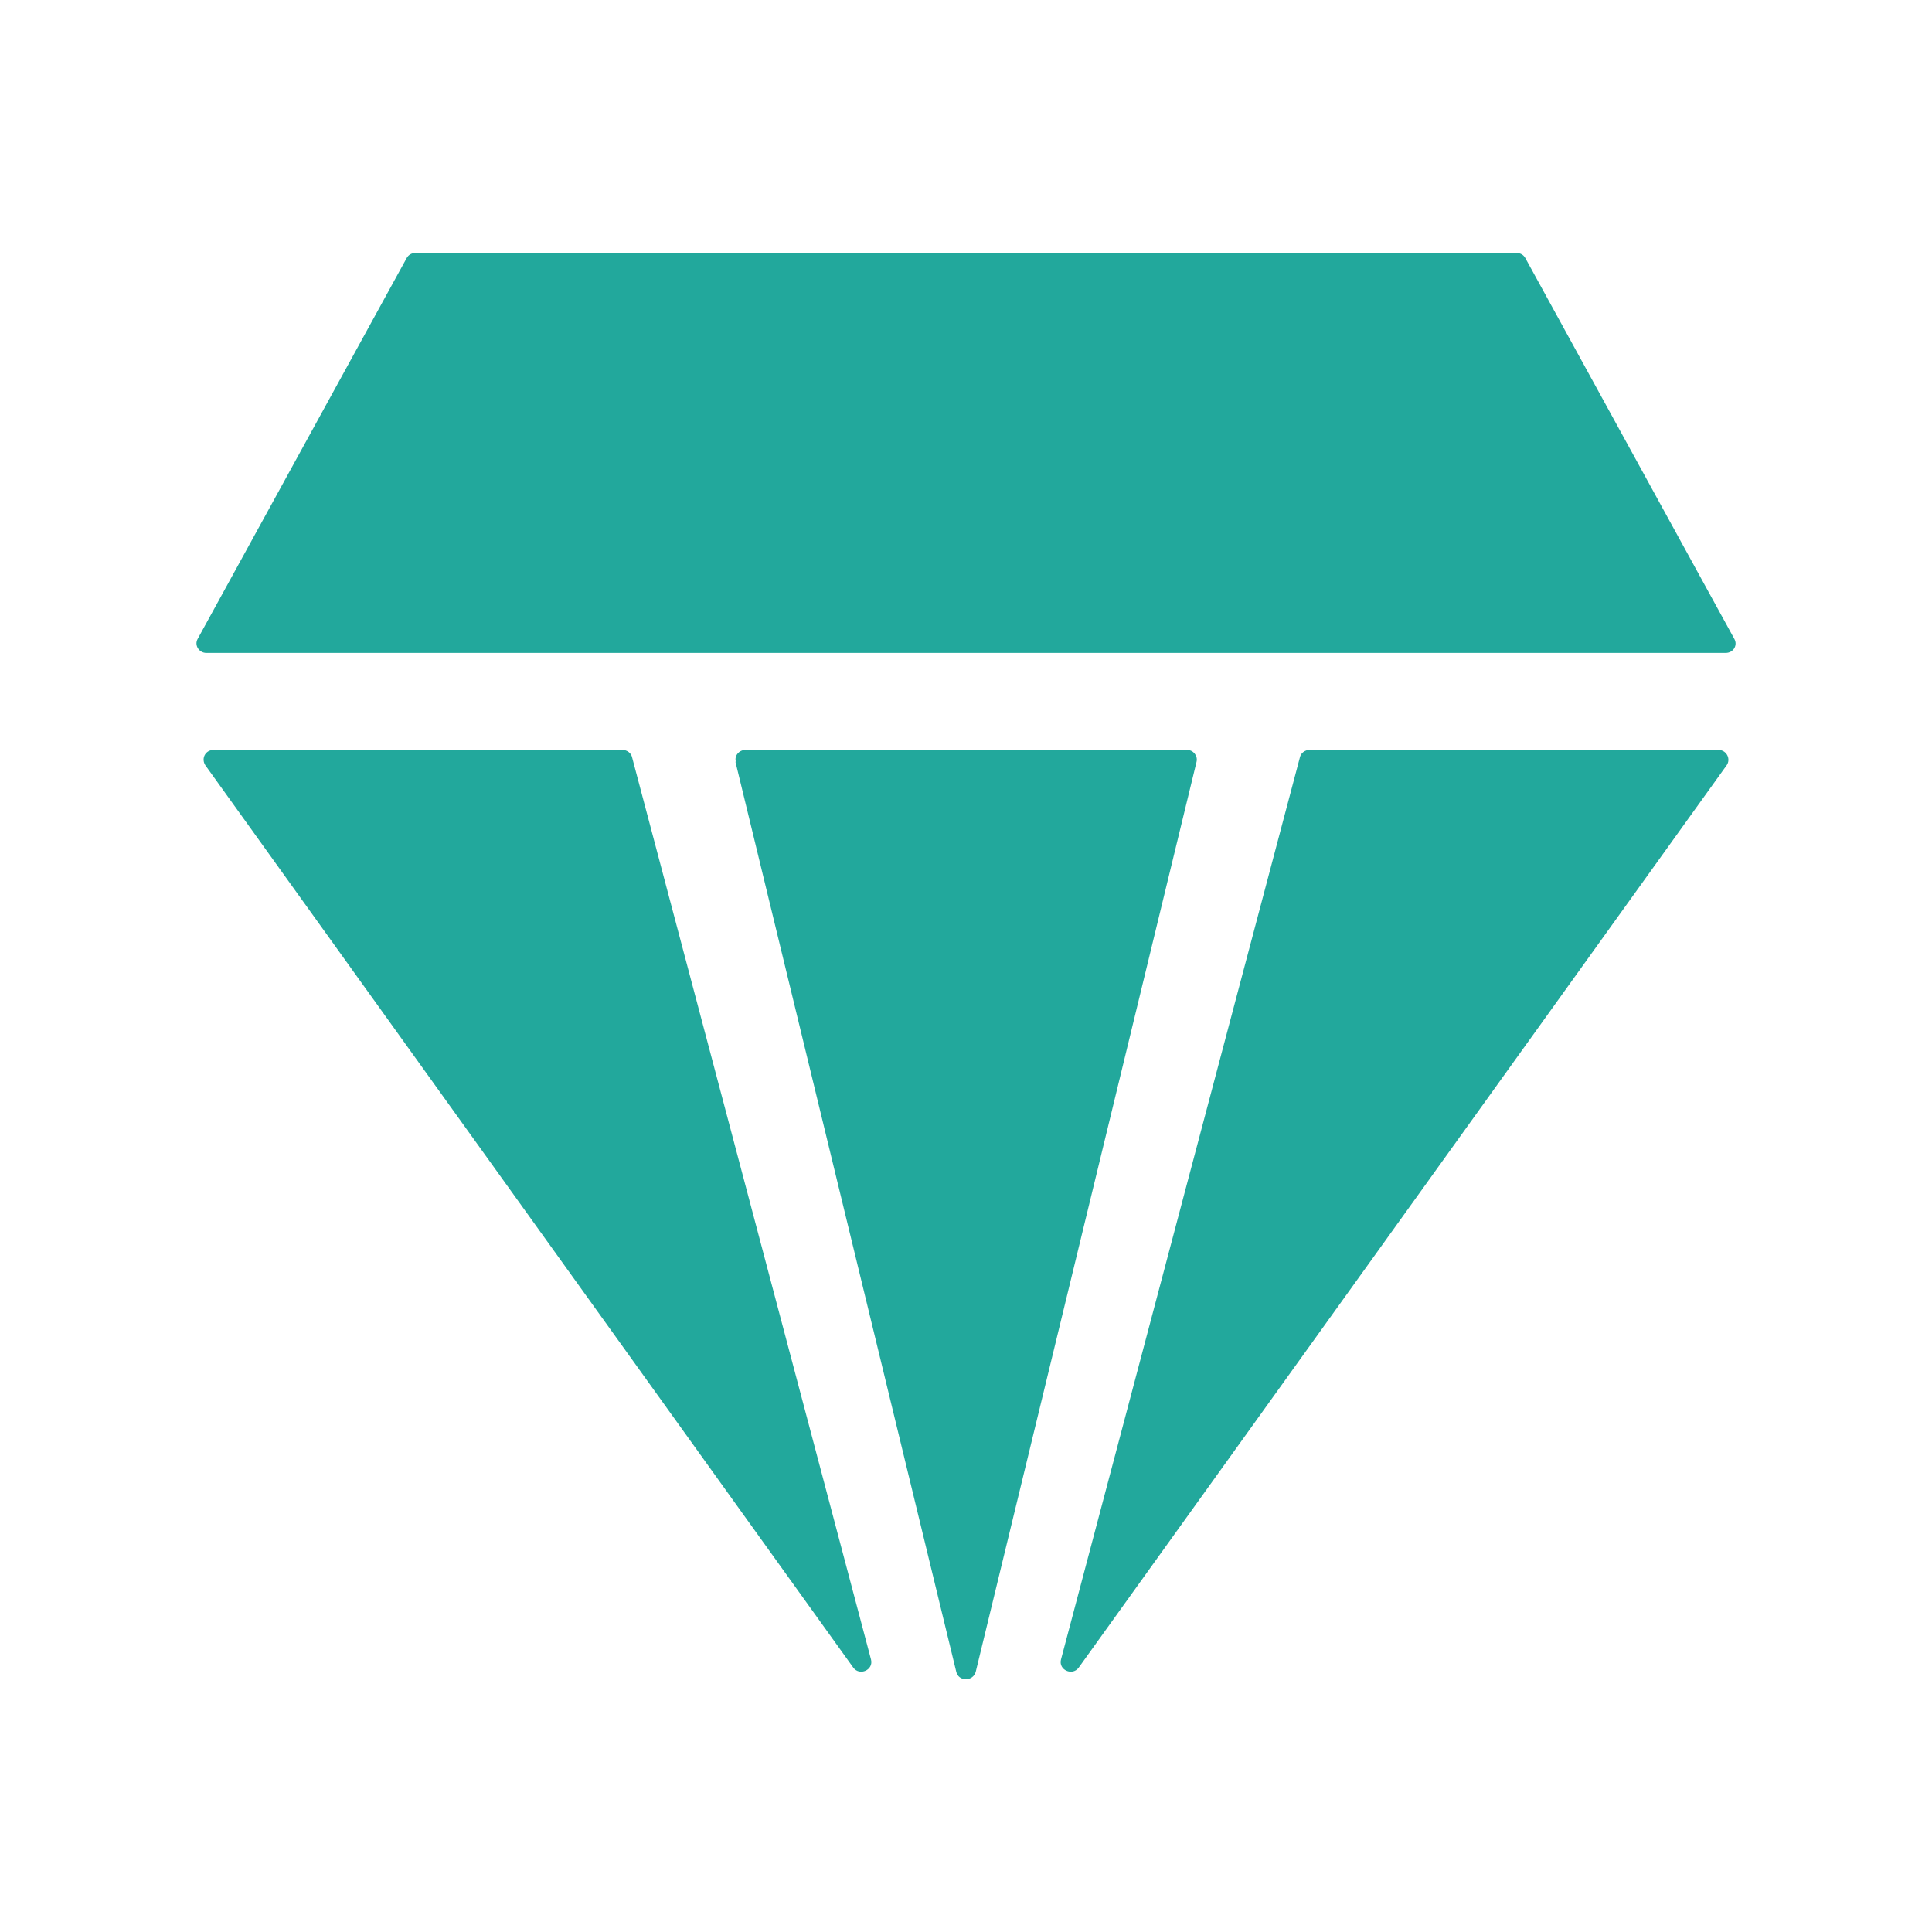
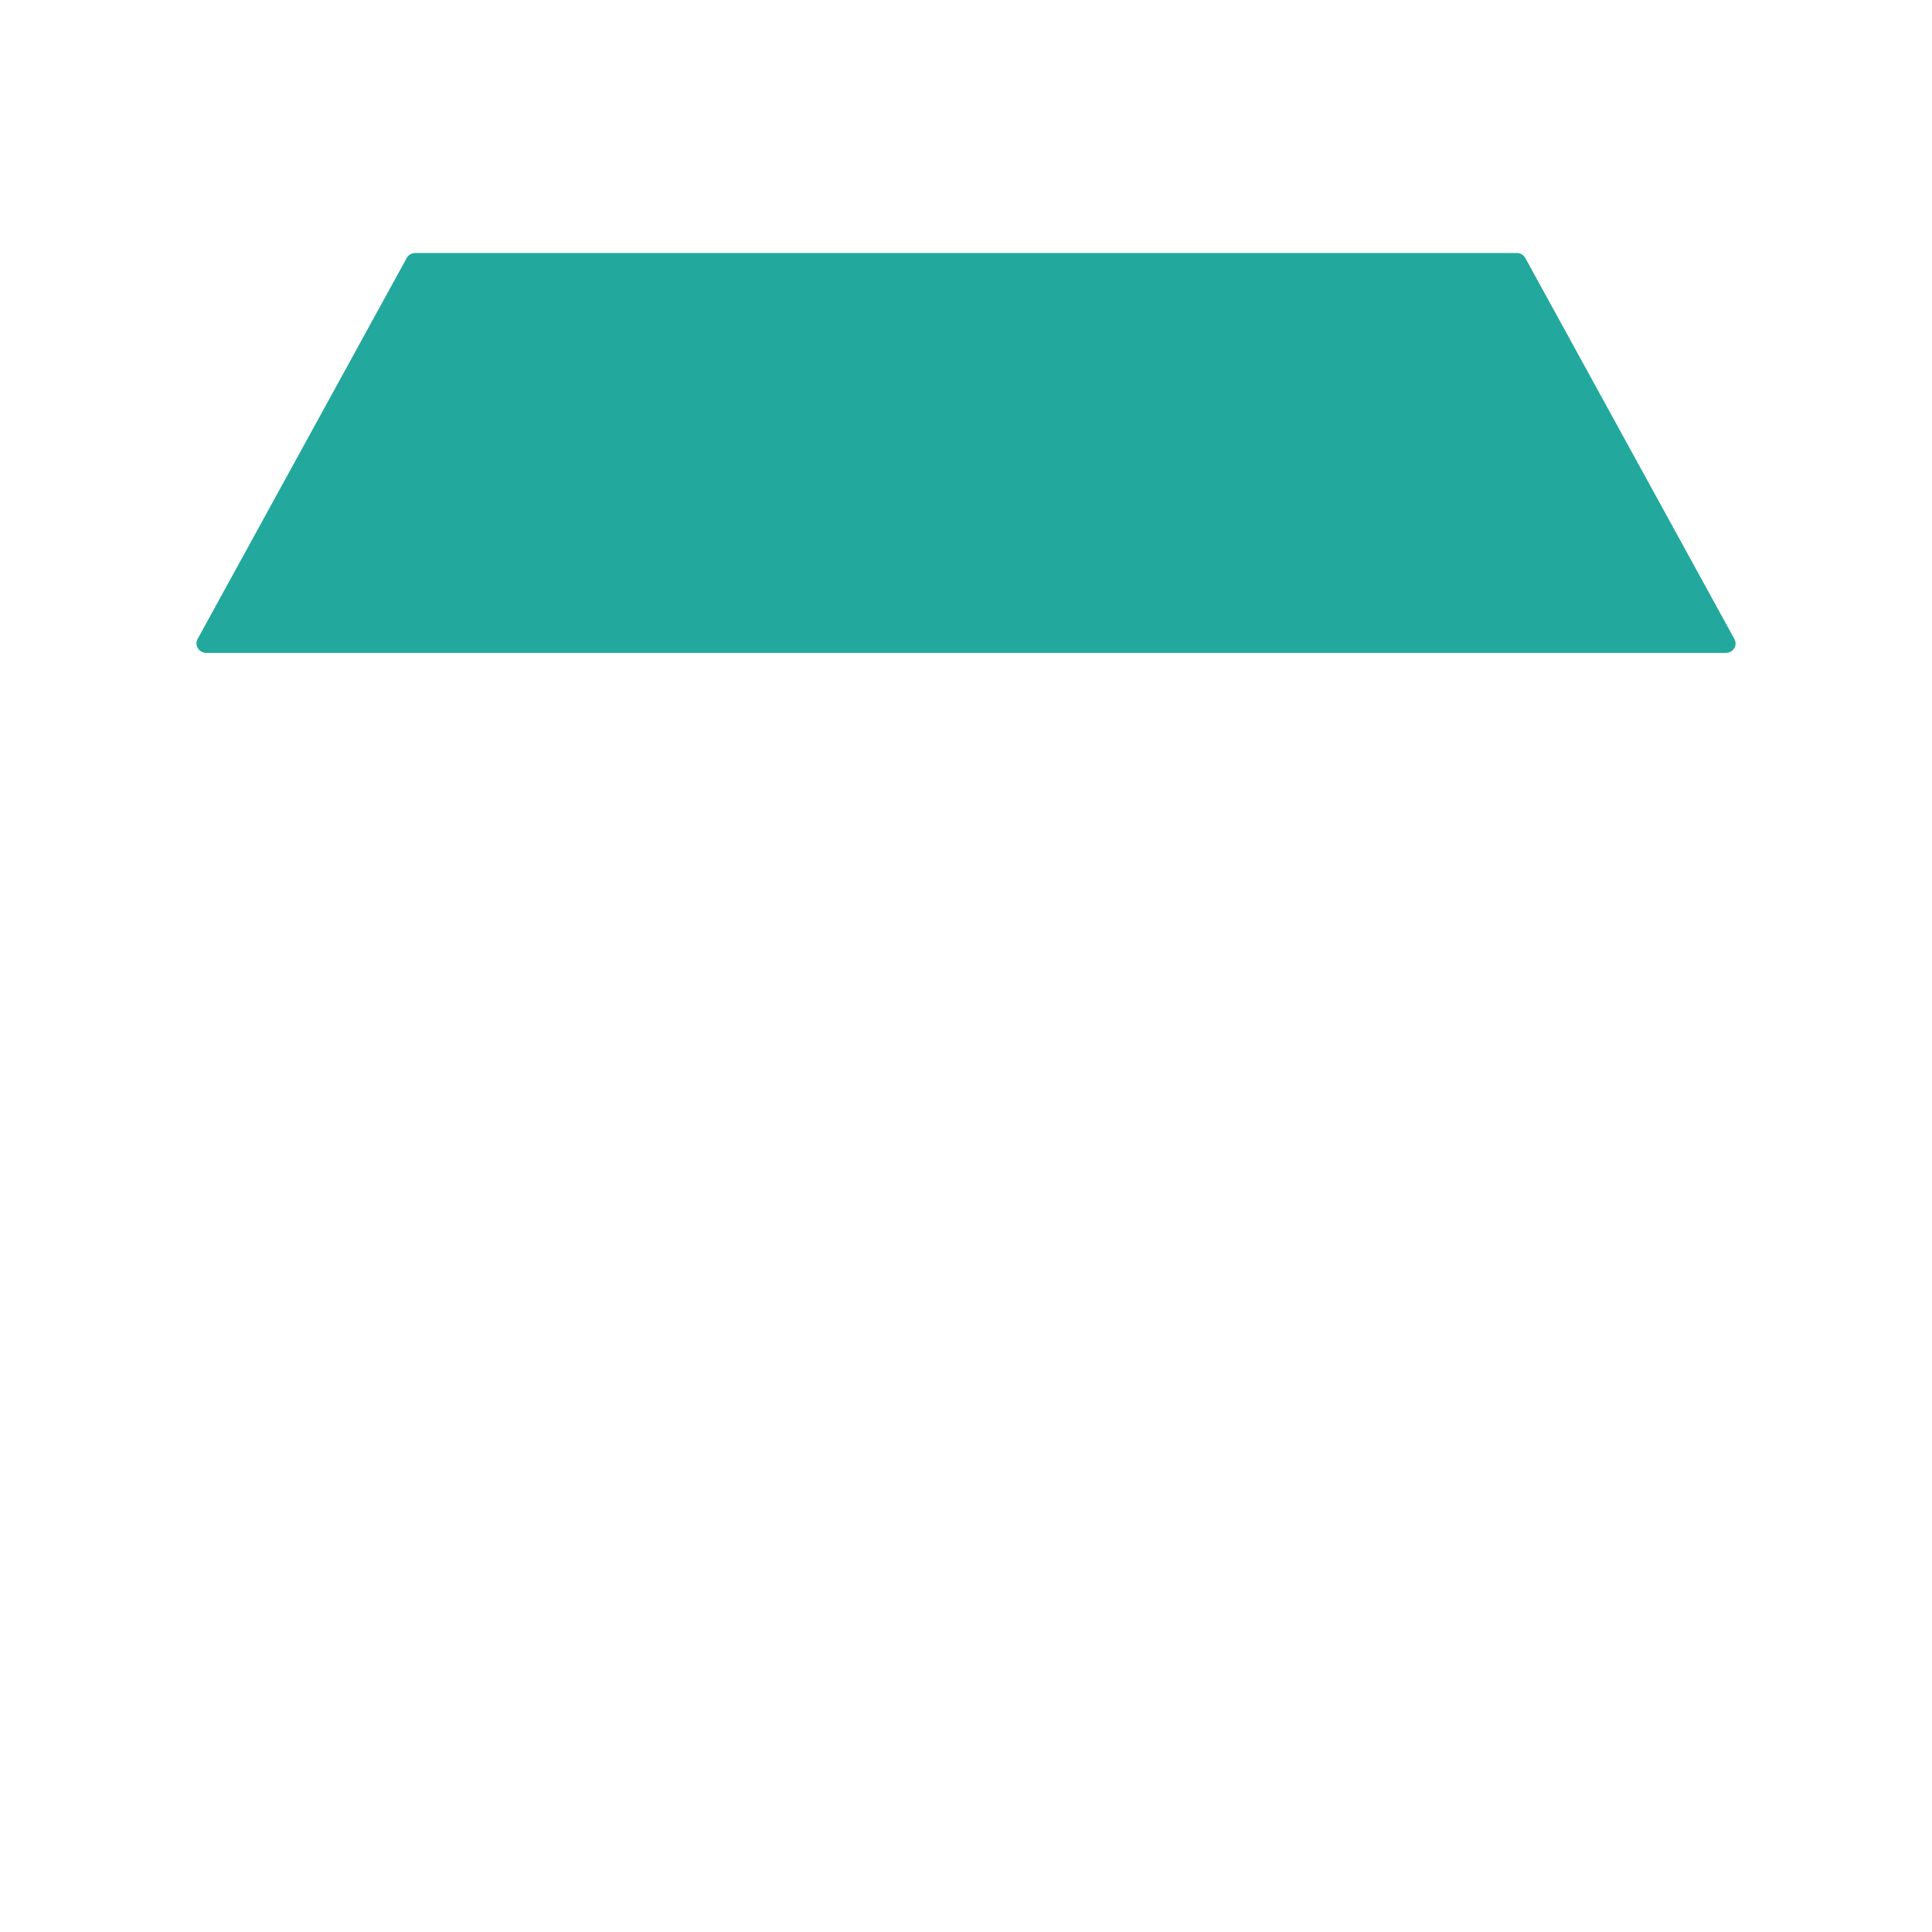
<svg xmlns="http://www.w3.org/2000/svg" id="Layer_2" viewBox="0 0 42.61 42.61">
  <defs>
    <style>.cls-1{fill:none;}.cls-2{fill:#22a89c;}</style>
  </defs>
  <g id="Layer_15">
-     <path class="cls-2" d="m16.22,16.8l4.87,20.07c.05.22.37.22.43,0l4.87-20.07c.03-.13-.07-.26-.21-.26h-9.74c-.14,0-.25.13-.21.26Z" />
-     <path class="cls-2" d="m4.53,16.88l14.29,19.9c.14.19.45.05.39-.18l-5.27-19.9c-.02-.09-.11-.16-.21-.16H4.71c-.18,0-.28.19-.18.34Z" />
-     <path class="cls-2" d="m28.67,16.7l-5.27,19.9c-.06.23.25.37.39.18l14.29-19.9c.1-.14,0-.34-.18-.34h-9.02c-.1,0-.19.07-.21.16Z" />
    <path class="cls-2" d="m38.25,14.09l-4.61-8.4c-.04-.07-.11-.11-.19-.11H9.16c-.08,0-.15.04-.19.11l-4.61,8.4c-.08.14.03.31.19.31h33.51c.17,0,.27-.17.19-.31Z" />
-     <rect class="cls-1" width="42.61" height="42.61" />
  </g>
</svg>